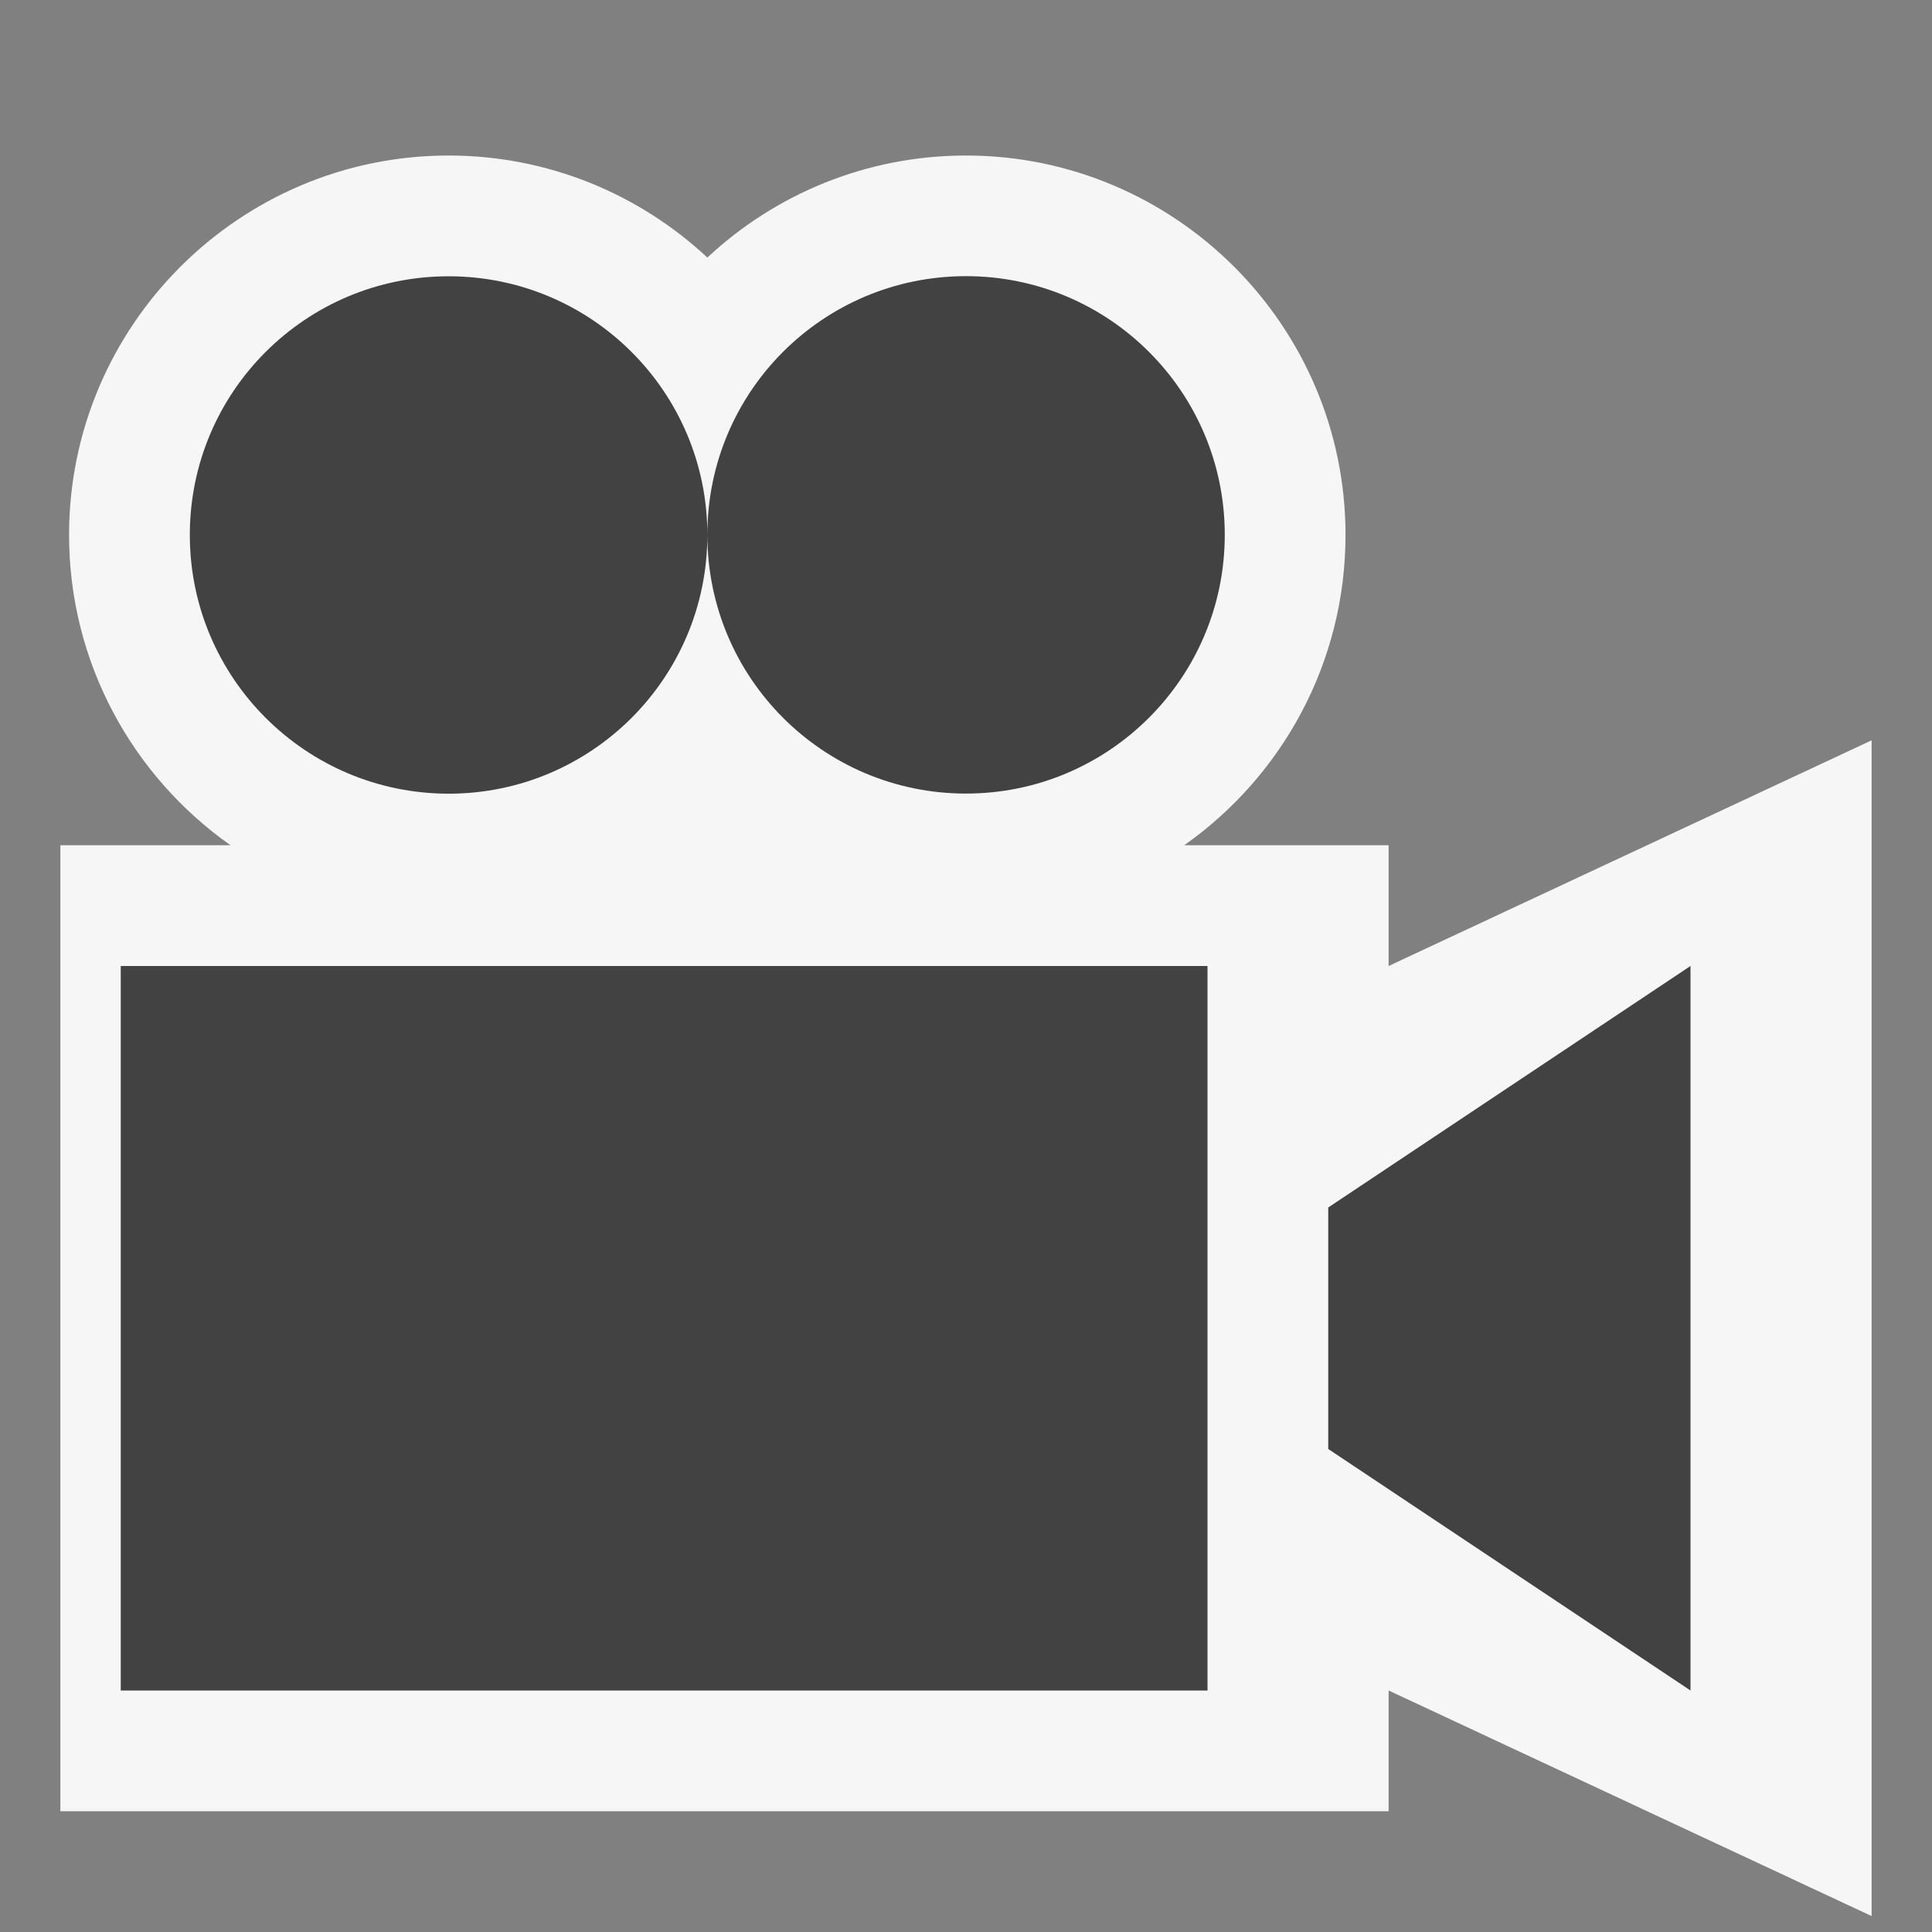
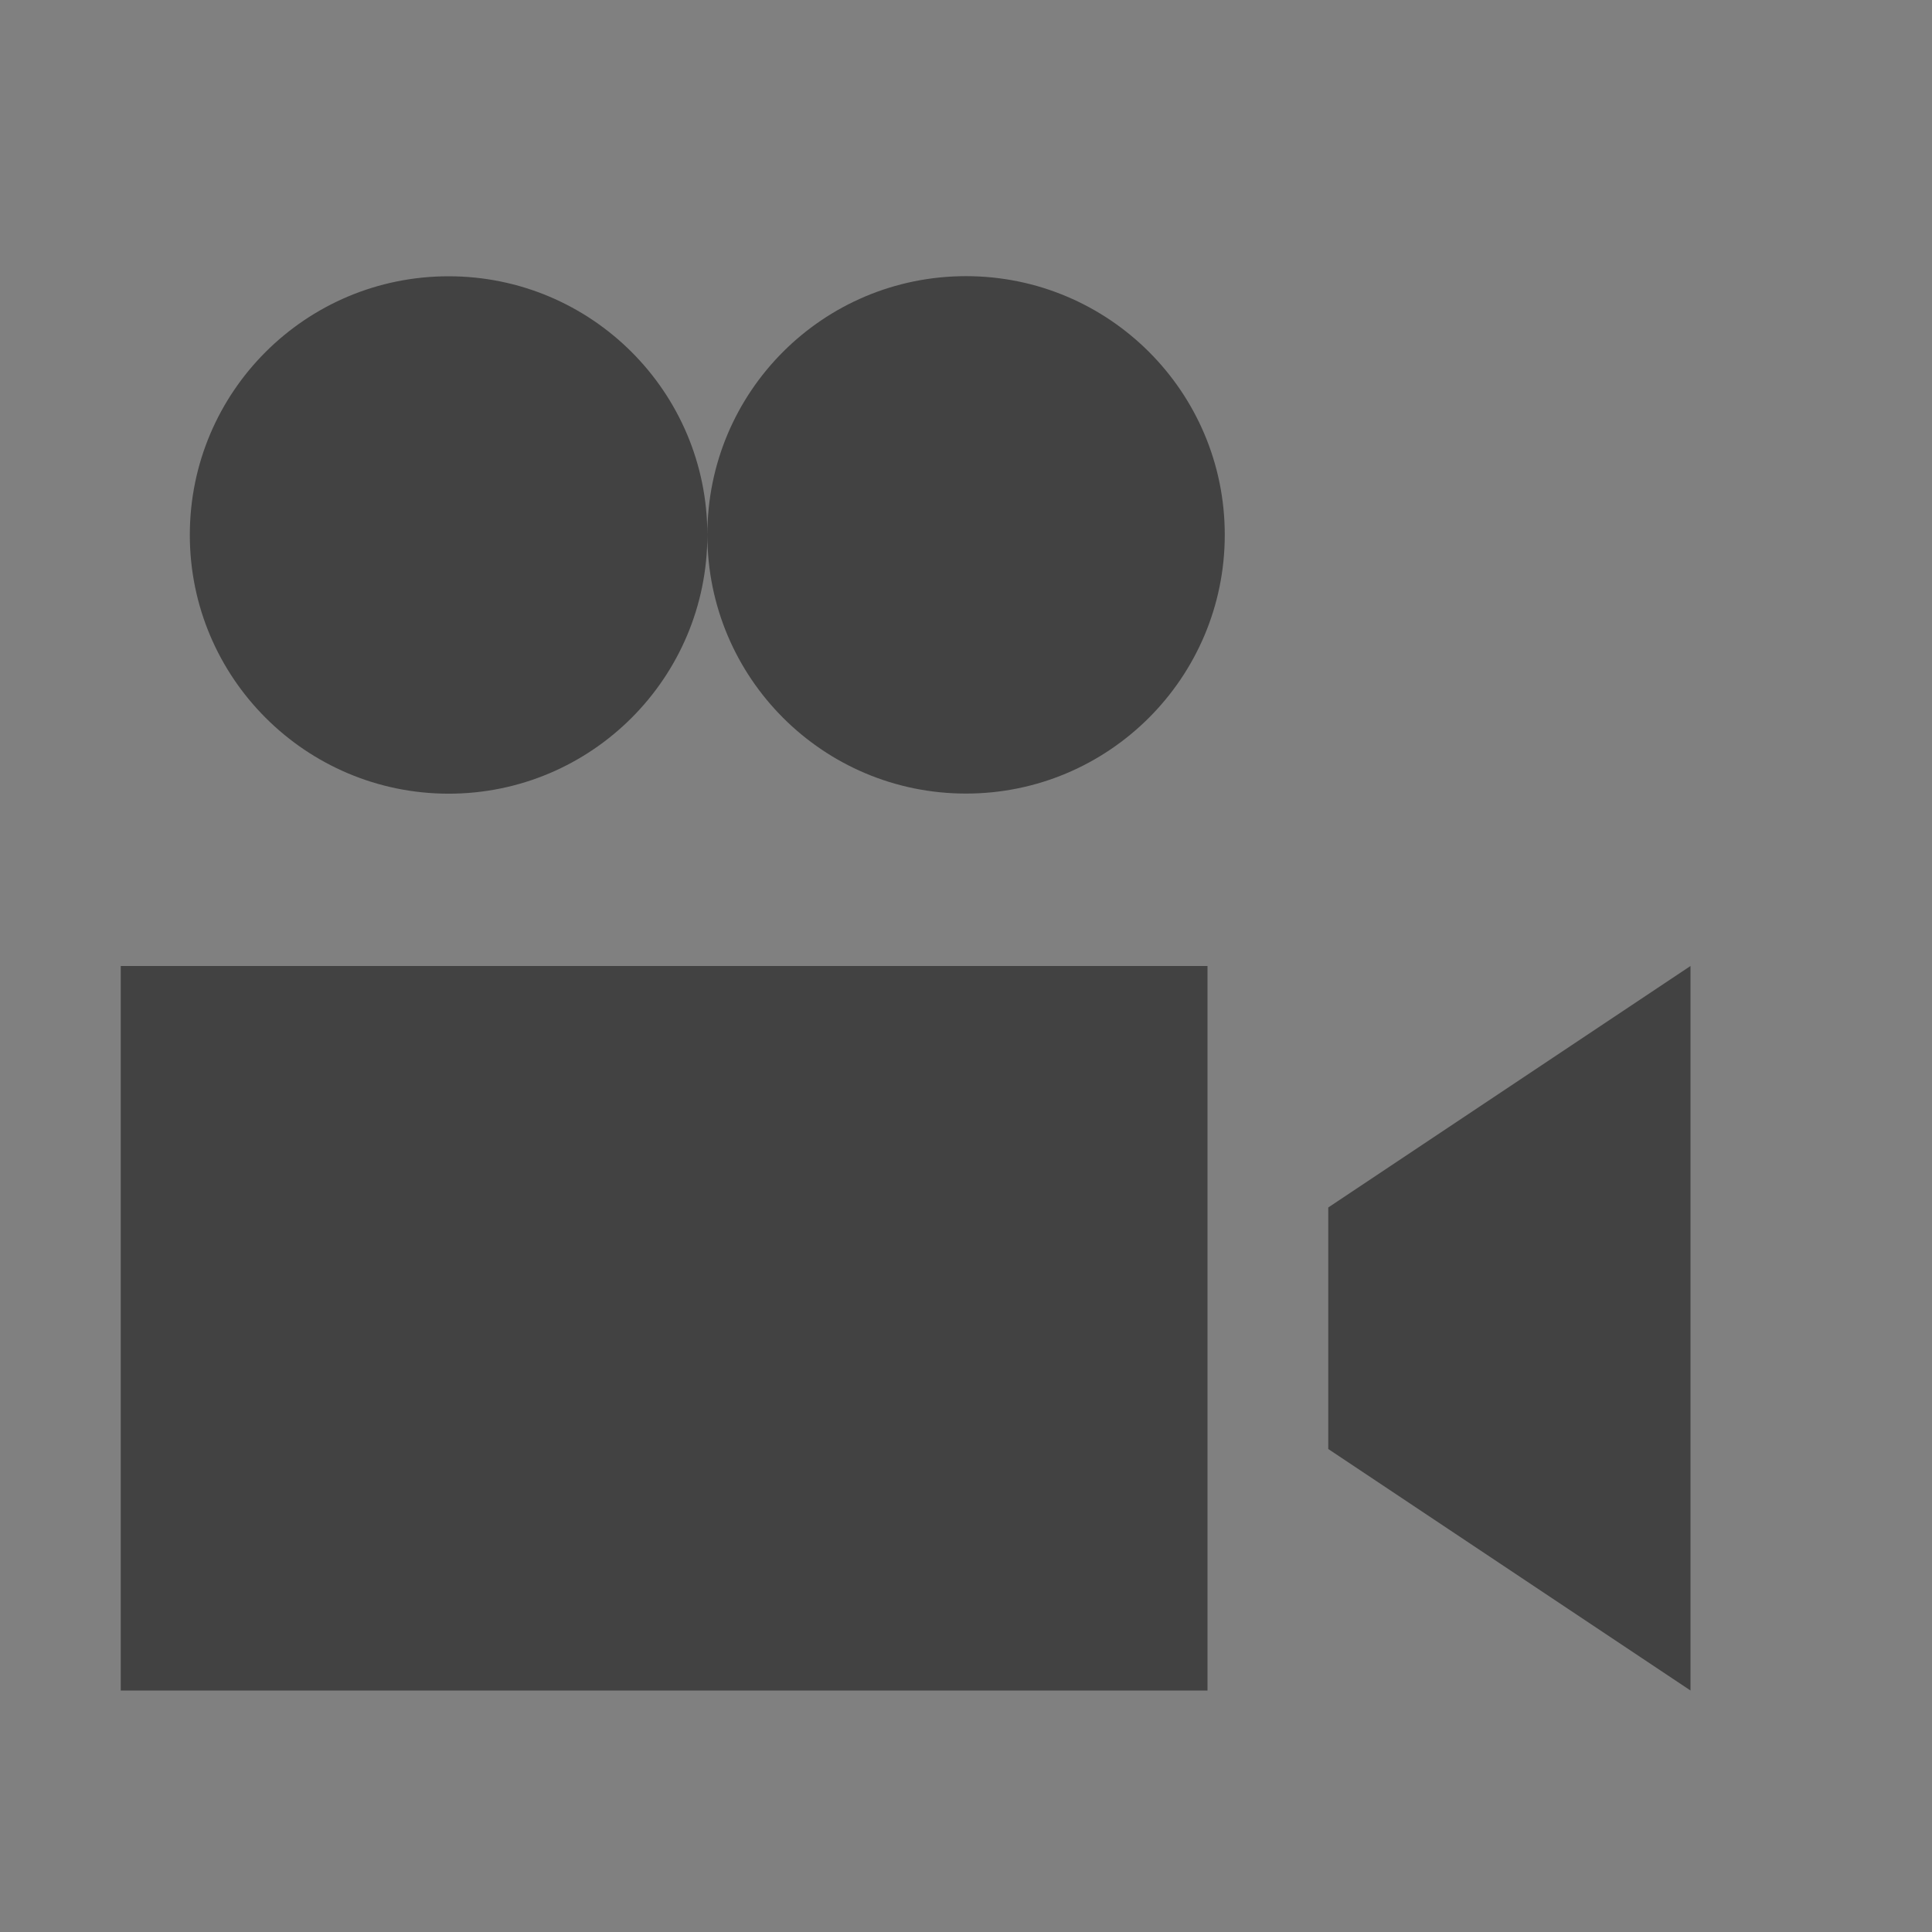
<svg xmlns="http://www.w3.org/2000/svg" width="16" height="16">
  <rect width="100%" height="100%" fill="#808080" stroke="none" />
  <style type="text/css">.icon-canvas-transparent{opacity:0;fill:#F6F6F6;} .icon-vs-out{fill:#F6F6F6;} .icon-vs-bg{fill:#424242;}</style>
  <path class="icon-canvas-transparent" d="M16 16h-16v-16h16v16z" id="canvas" />
-   <path class="icon-vs-out" d="M11.5 14v1h-11v-8h1.409c-.808-.569-1.337-1.509-1.337-2.57 0-1.732 1.41-3.142 3.143-3.142.827 0 1.581.321 2.143.845.561-.524 1.315-.845 2.142-.845 1.732 0 3.143 1.41 3.143 3.142 0 1.061-.528 2.001-1.336 2.57h1.693v1l4-1.869v9.737l-4-1.868z" id="outline" />
  <path class="icon-vs-bg" d="M1.572 4.43c0-1.185.96-2.142 2.143-2.142 1.183 0 2.143.957 2.143 2.142 0 1.183-.959 2.143-2.143 2.143-1.183-.001-2.143-.96-2.143-2.143zm9.428 5.57v2l3 2v-6l-3 2zm-3-3.428c1.182 0 2.143-.959 2.143-2.143 0-1.185-.961-2.142-2.143-2.142-1.184 0-2.142.957-2.142 2.142 0 1.184.958 2.143 2.142 2.143zm-7 7.428h9v-6h-9v6z" id="iconBg" />
</svg>